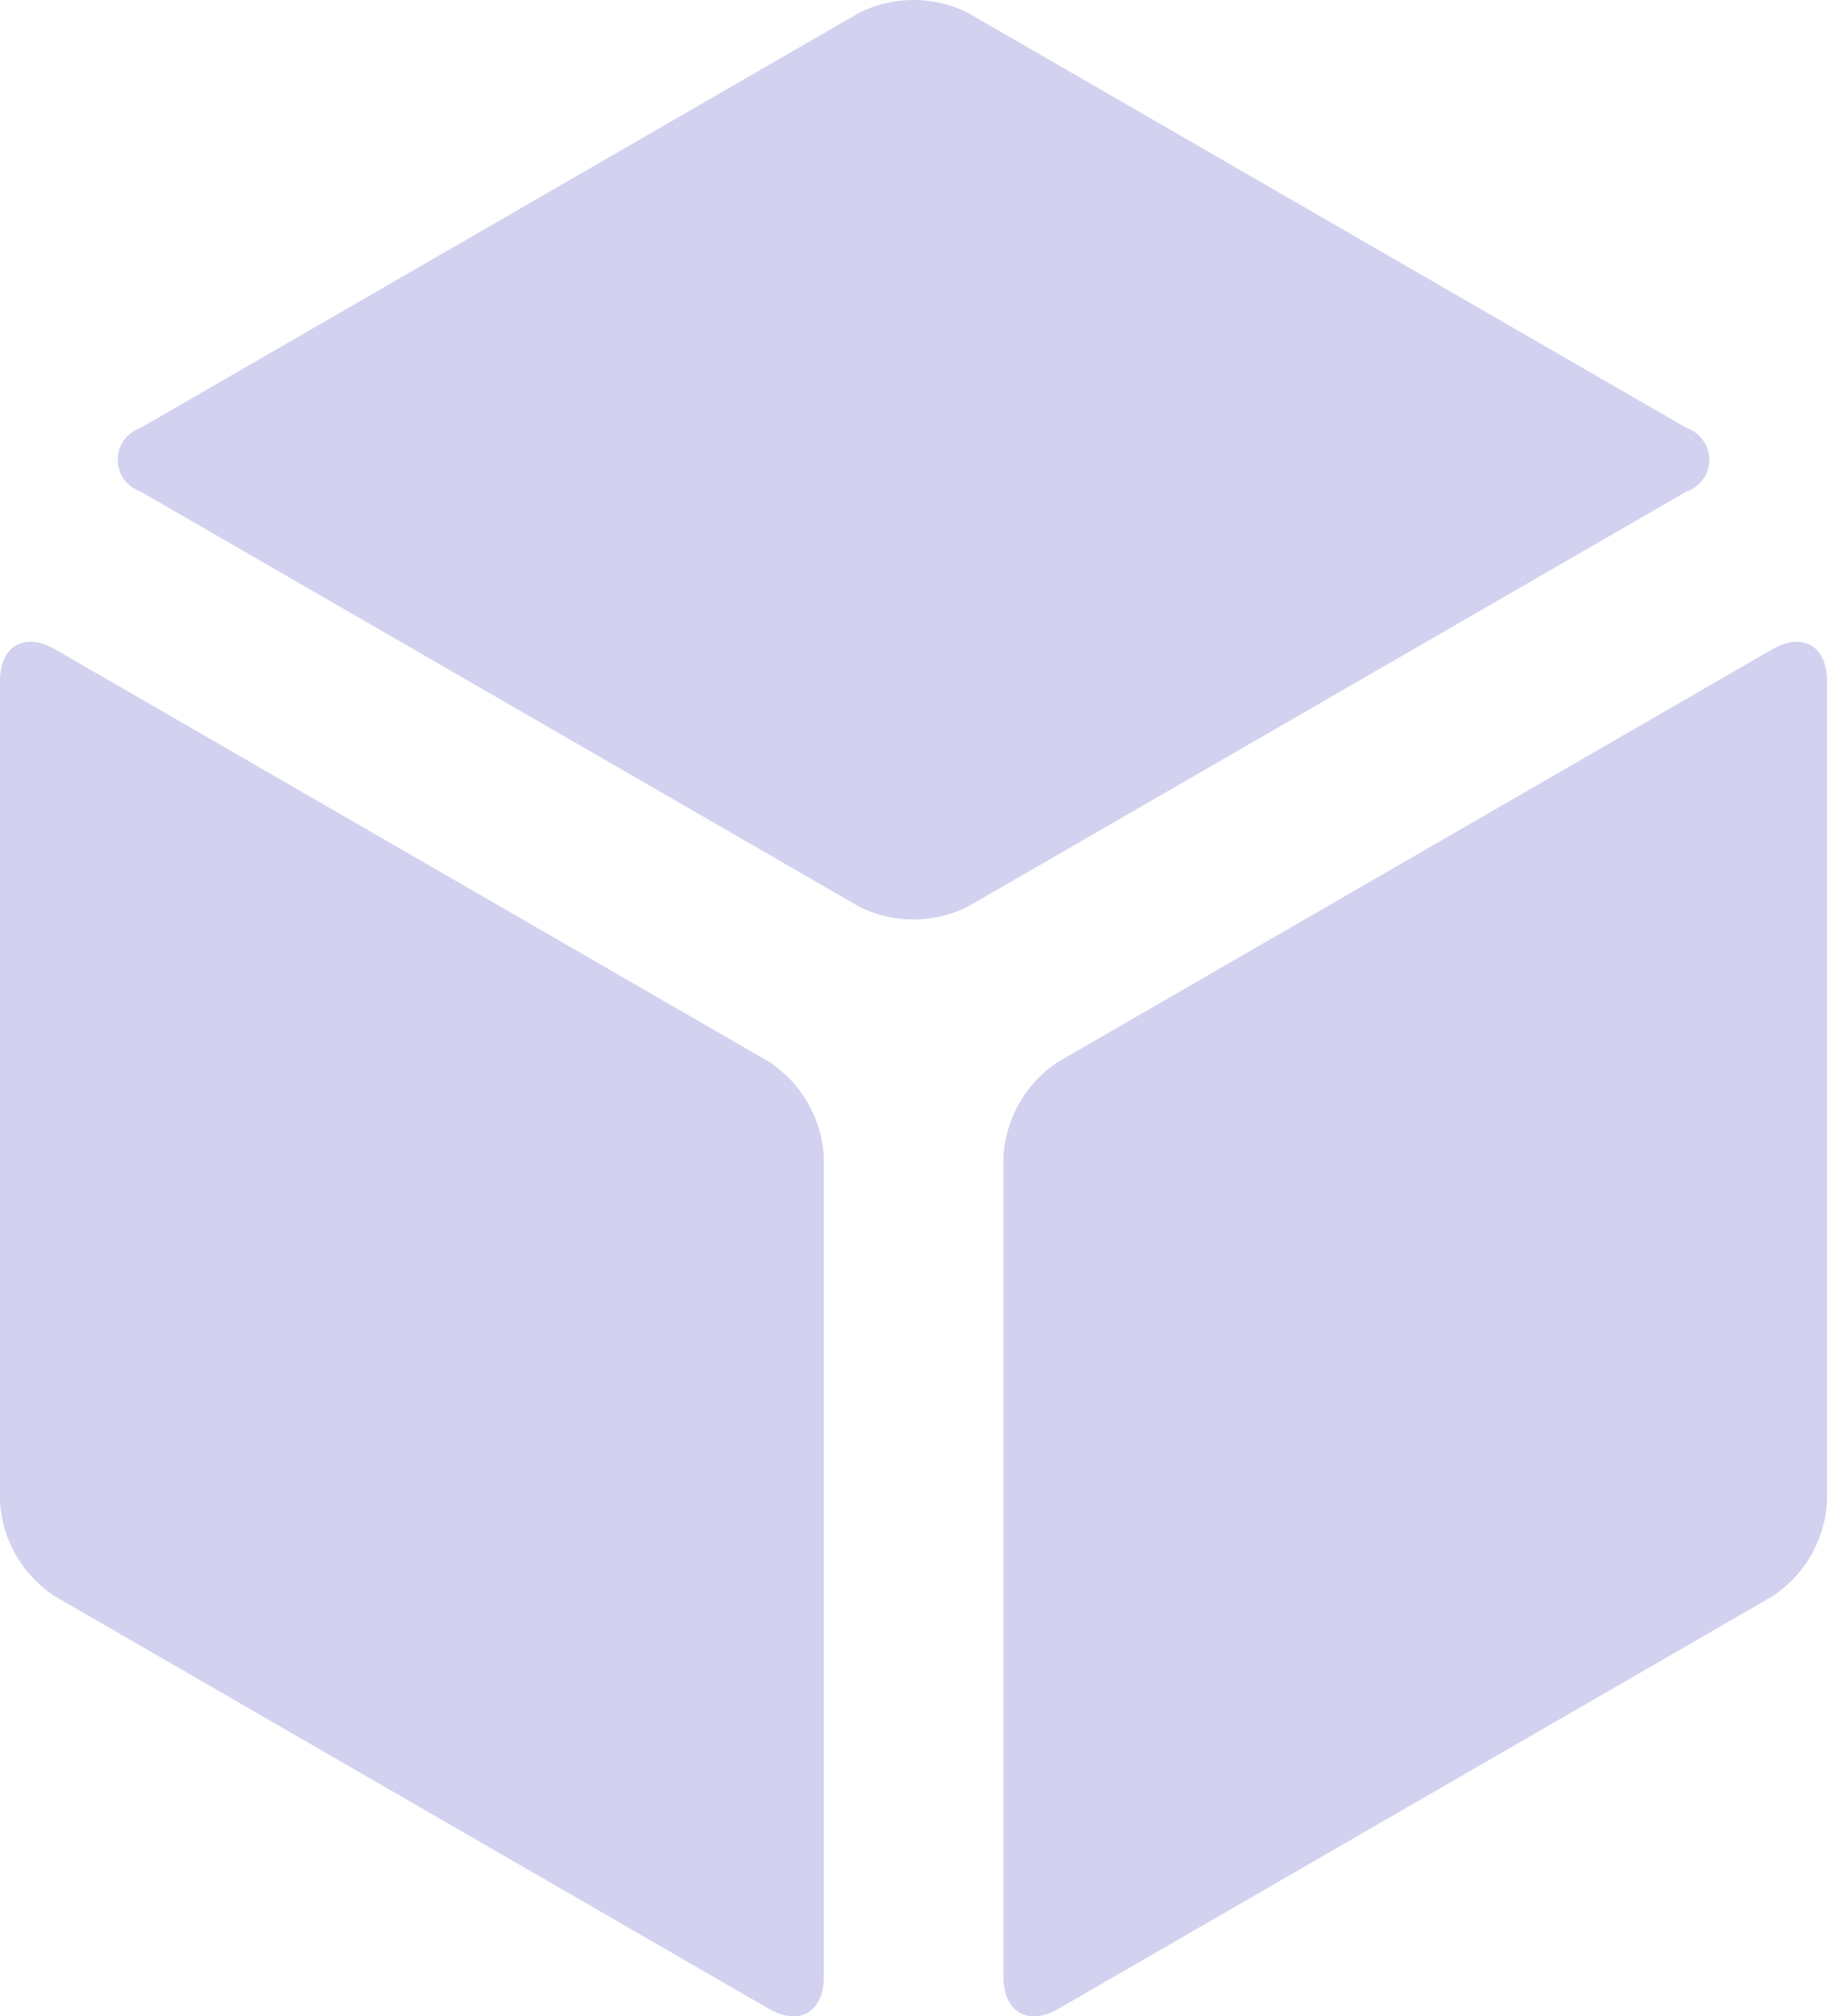
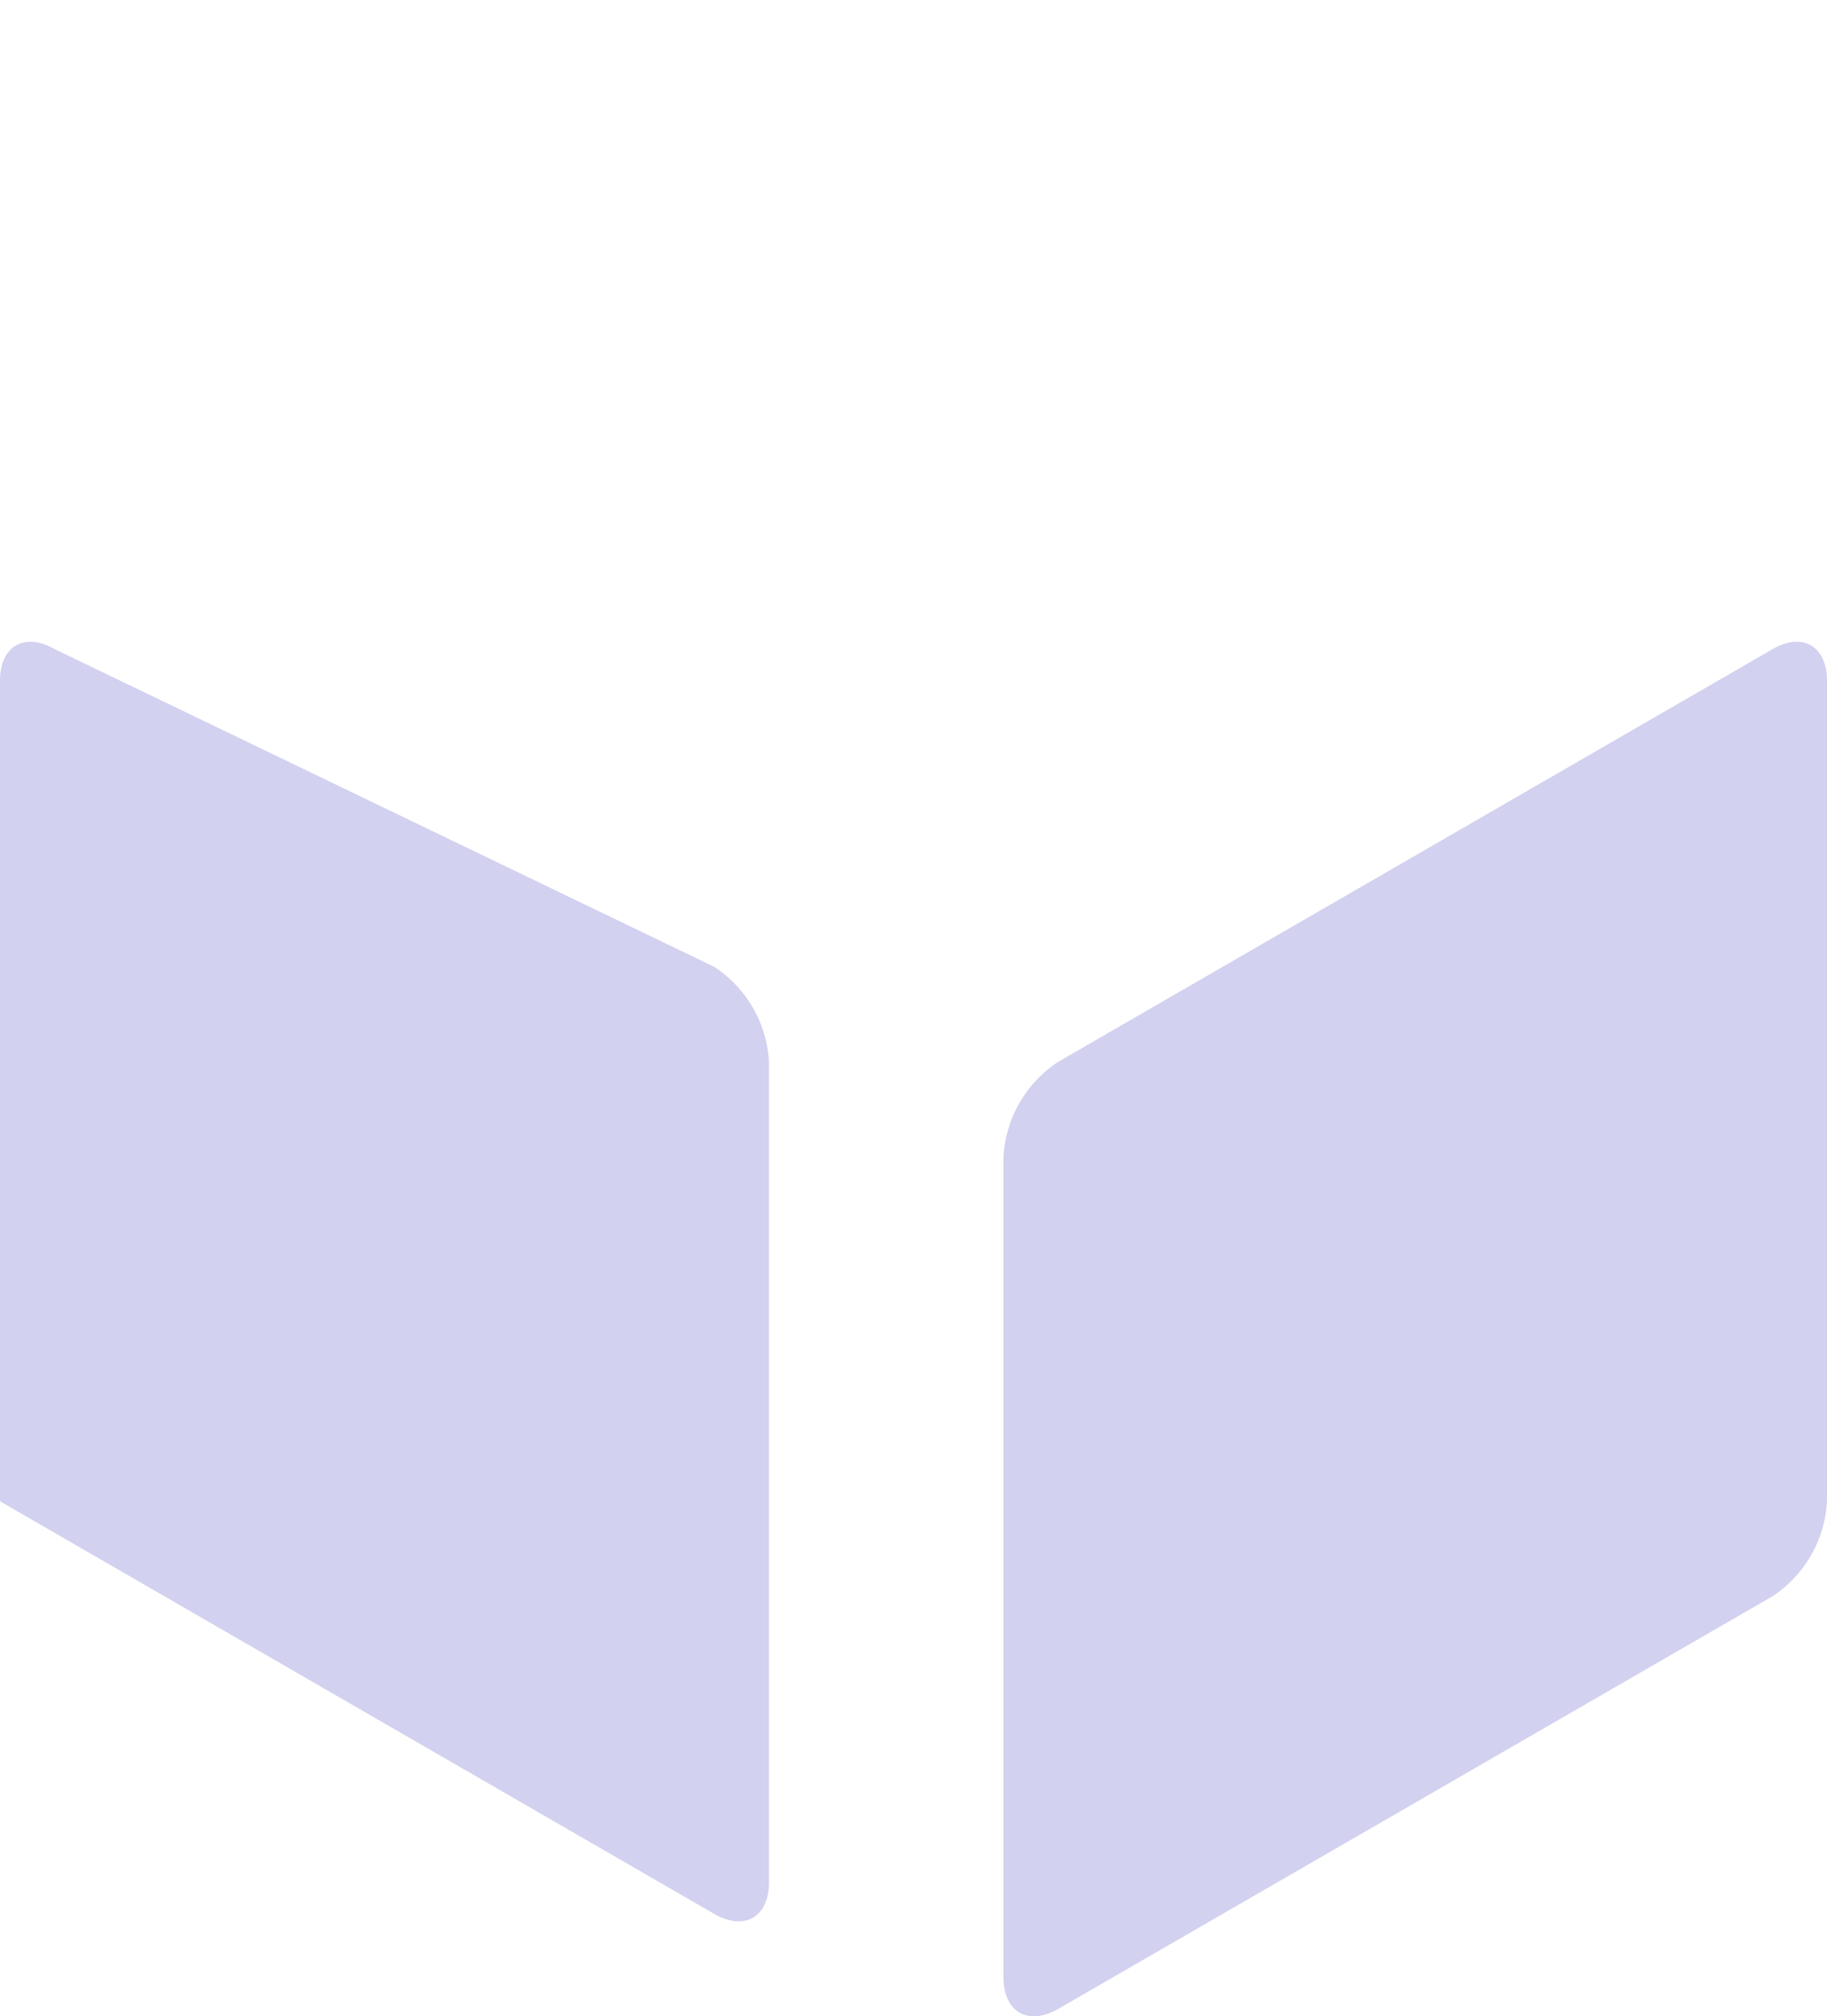
<svg xmlns="http://www.w3.org/2000/svg" width="30.185" height="33.293" viewBox="0 0 30.185 33.293">
  <g id="グループ_2539" data-name="グループ 2539" transform="translate(-5385.962 -1884.427)">
    <g id="グループ_20" data-name="グループ 20">
      <g id="グループ_17" data-name="グループ 17">
-         <path id="パス_35" data-name="パス 35" d="M5386.867,1895.146c-.5-.287-.905-.052-.905.523v13.547a2.007,2.007,0,0,0,.905,1.568l11.8,6.813c.5.288.905.052.905-.523v-13.546a2.009,2.009,0,0,0-.905-1.569Z" fill="#d2d1ef" />
+         <path id="パス_35" data-name="パス 35" d="M5386.867,1895.146c-.5-.287-.905-.052-.905.523v13.547l11.8,6.813c.5.288.905.052.905-.523v-13.546a2.009,2.009,0,0,0-.905-1.569Z" fill="#d2d1ef" />
      </g>
      <g id="グループ_18" data-name="グループ 18">
-         <path id="パス_36" data-name="パス 36" d="M5413.829,1892.541a.553.553,0,0,0,0-1.046l-11.869-6.852a2.006,2.006,0,0,0-1.811,0l-11.869,6.852a.553.553,0,0,0,0,1.046l11.869,6.852a2.006,2.006,0,0,0,1.811,0Z" fill="#d2d1ef" />
-       </g>
+         </g>
      <g id="グループ_19" data-name="グループ 19">
        <path id="パス_37" data-name="パス 37" d="M5416.147,1895.669c0-.575-.407-.81-.9-.523l-11.8,6.813a2.007,2.007,0,0,0-.906,1.569v13.546c0,.575.407.811.906.523l11.8-6.813a2.007,2.007,0,0,0,.9-1.568Z" fill="#d2d1ef" />
      </g>
    </g>
  </g>
</svg>